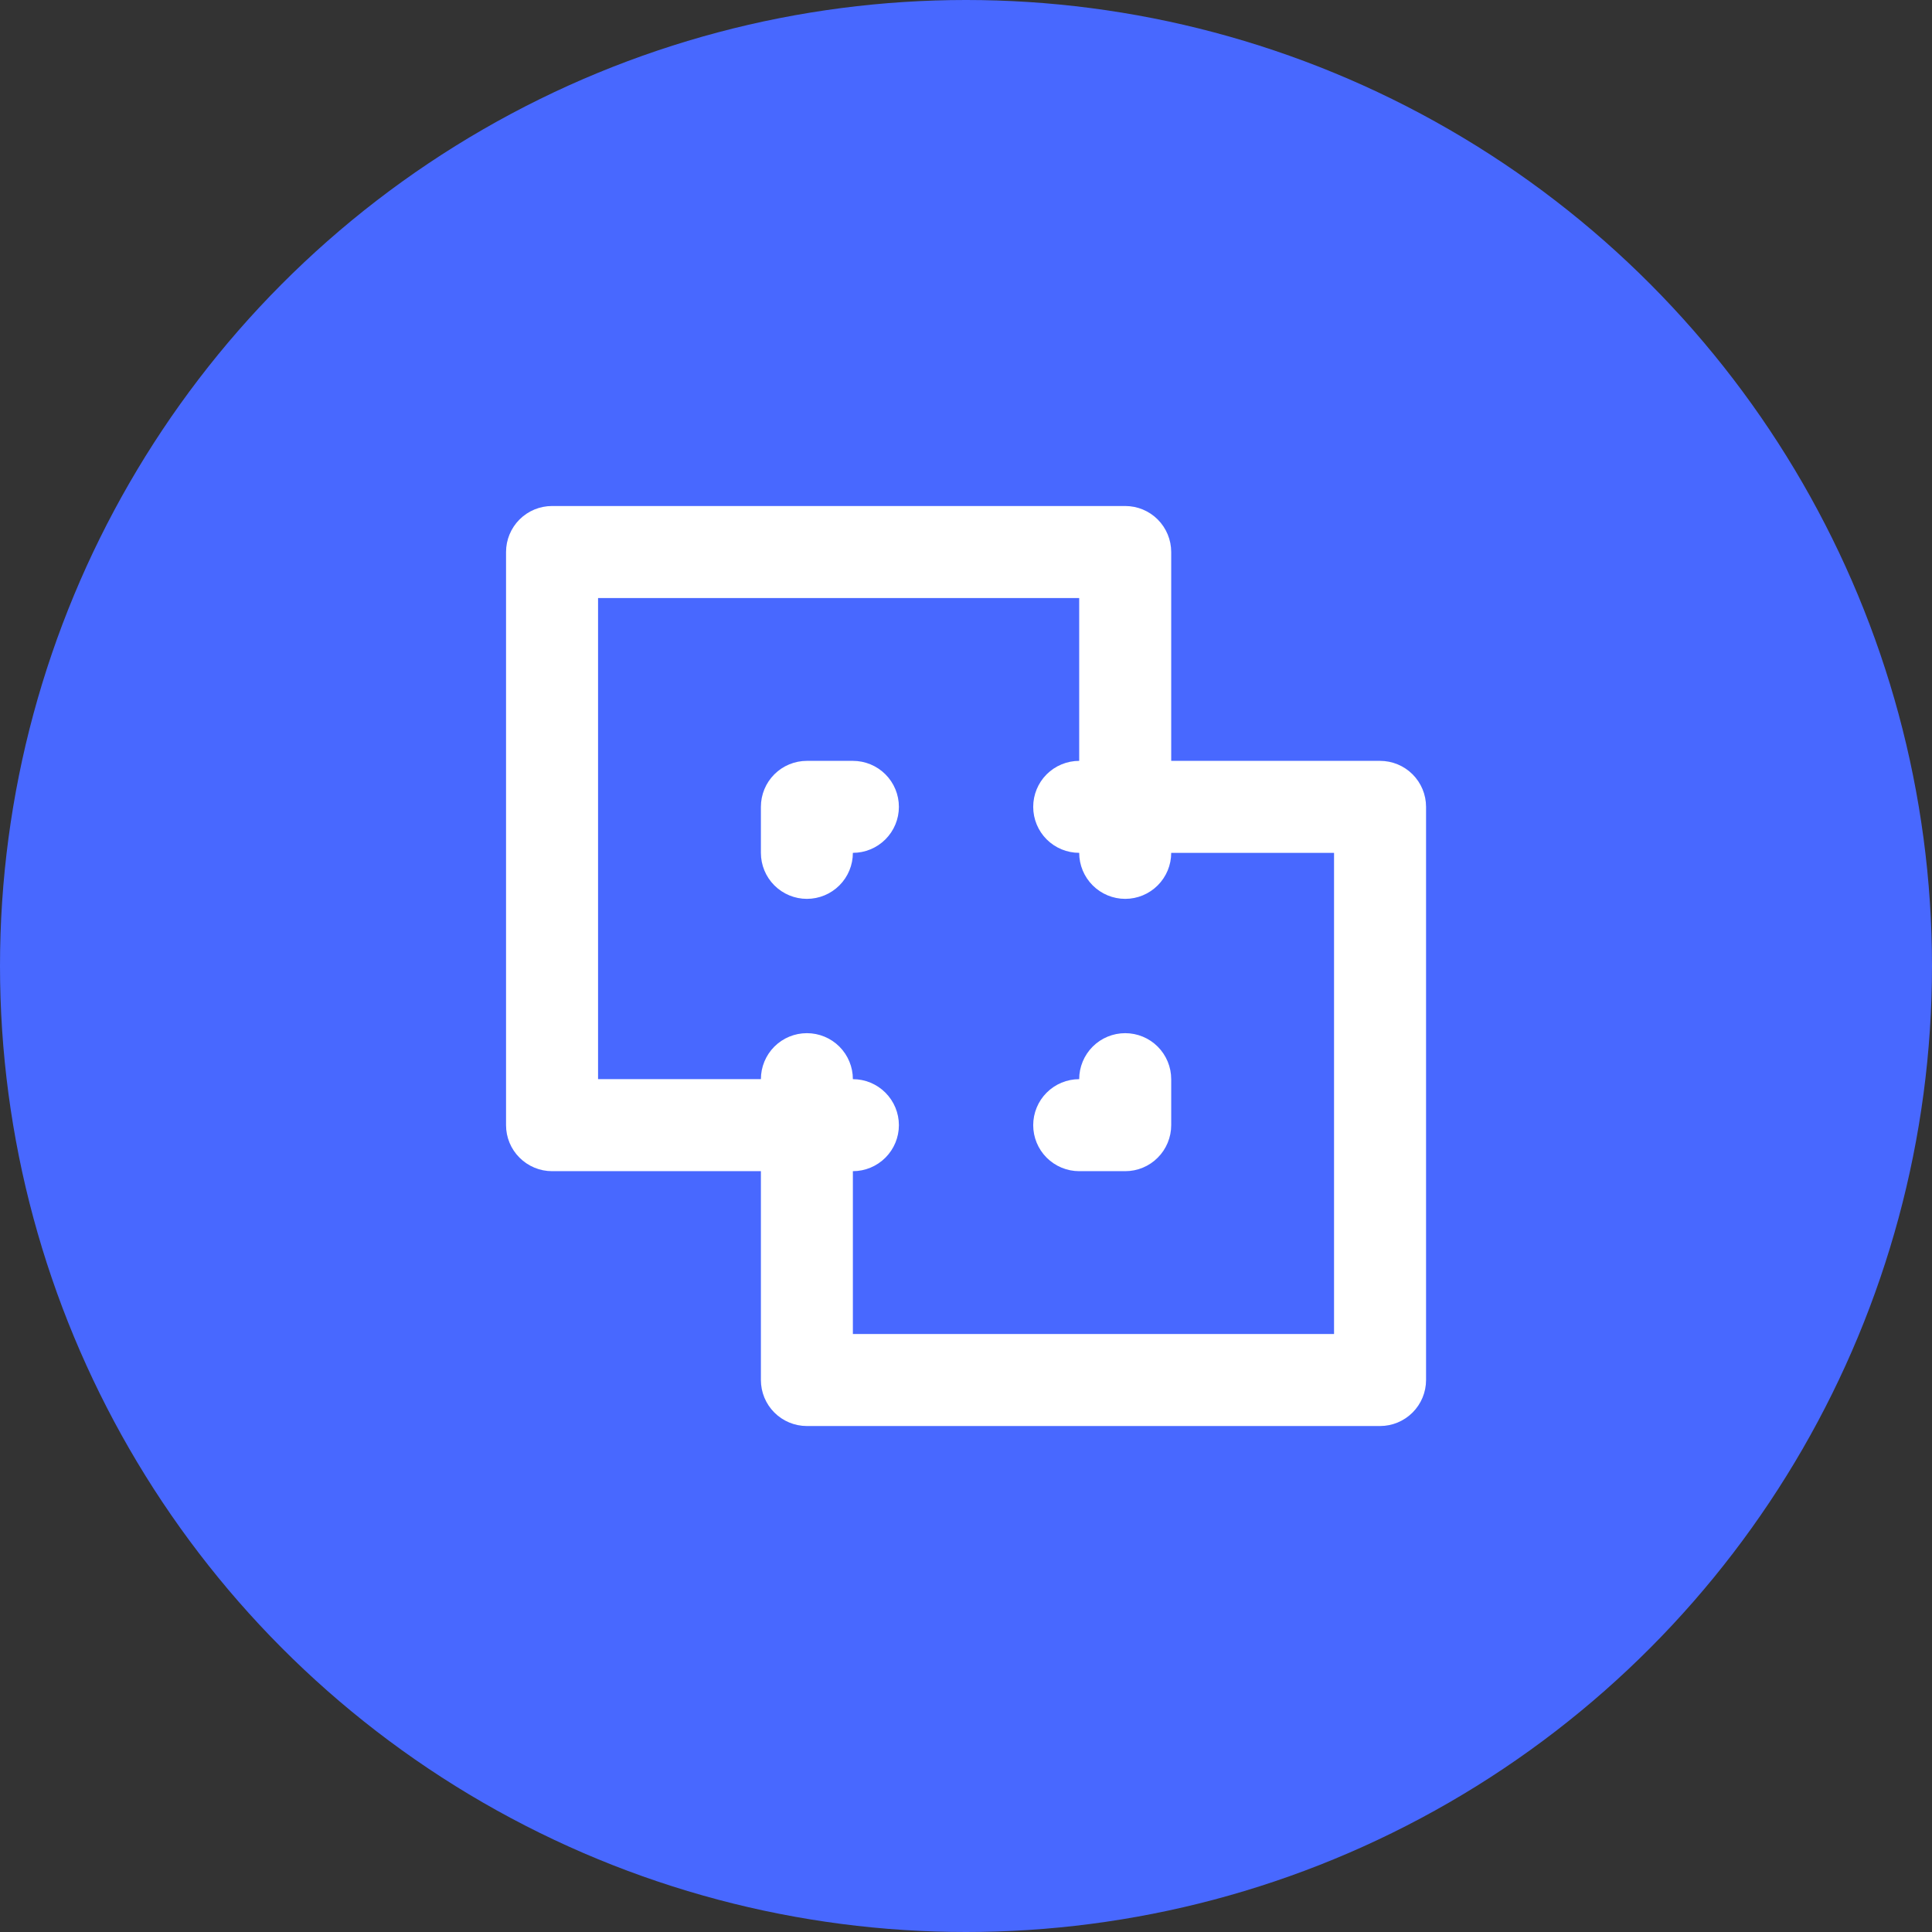
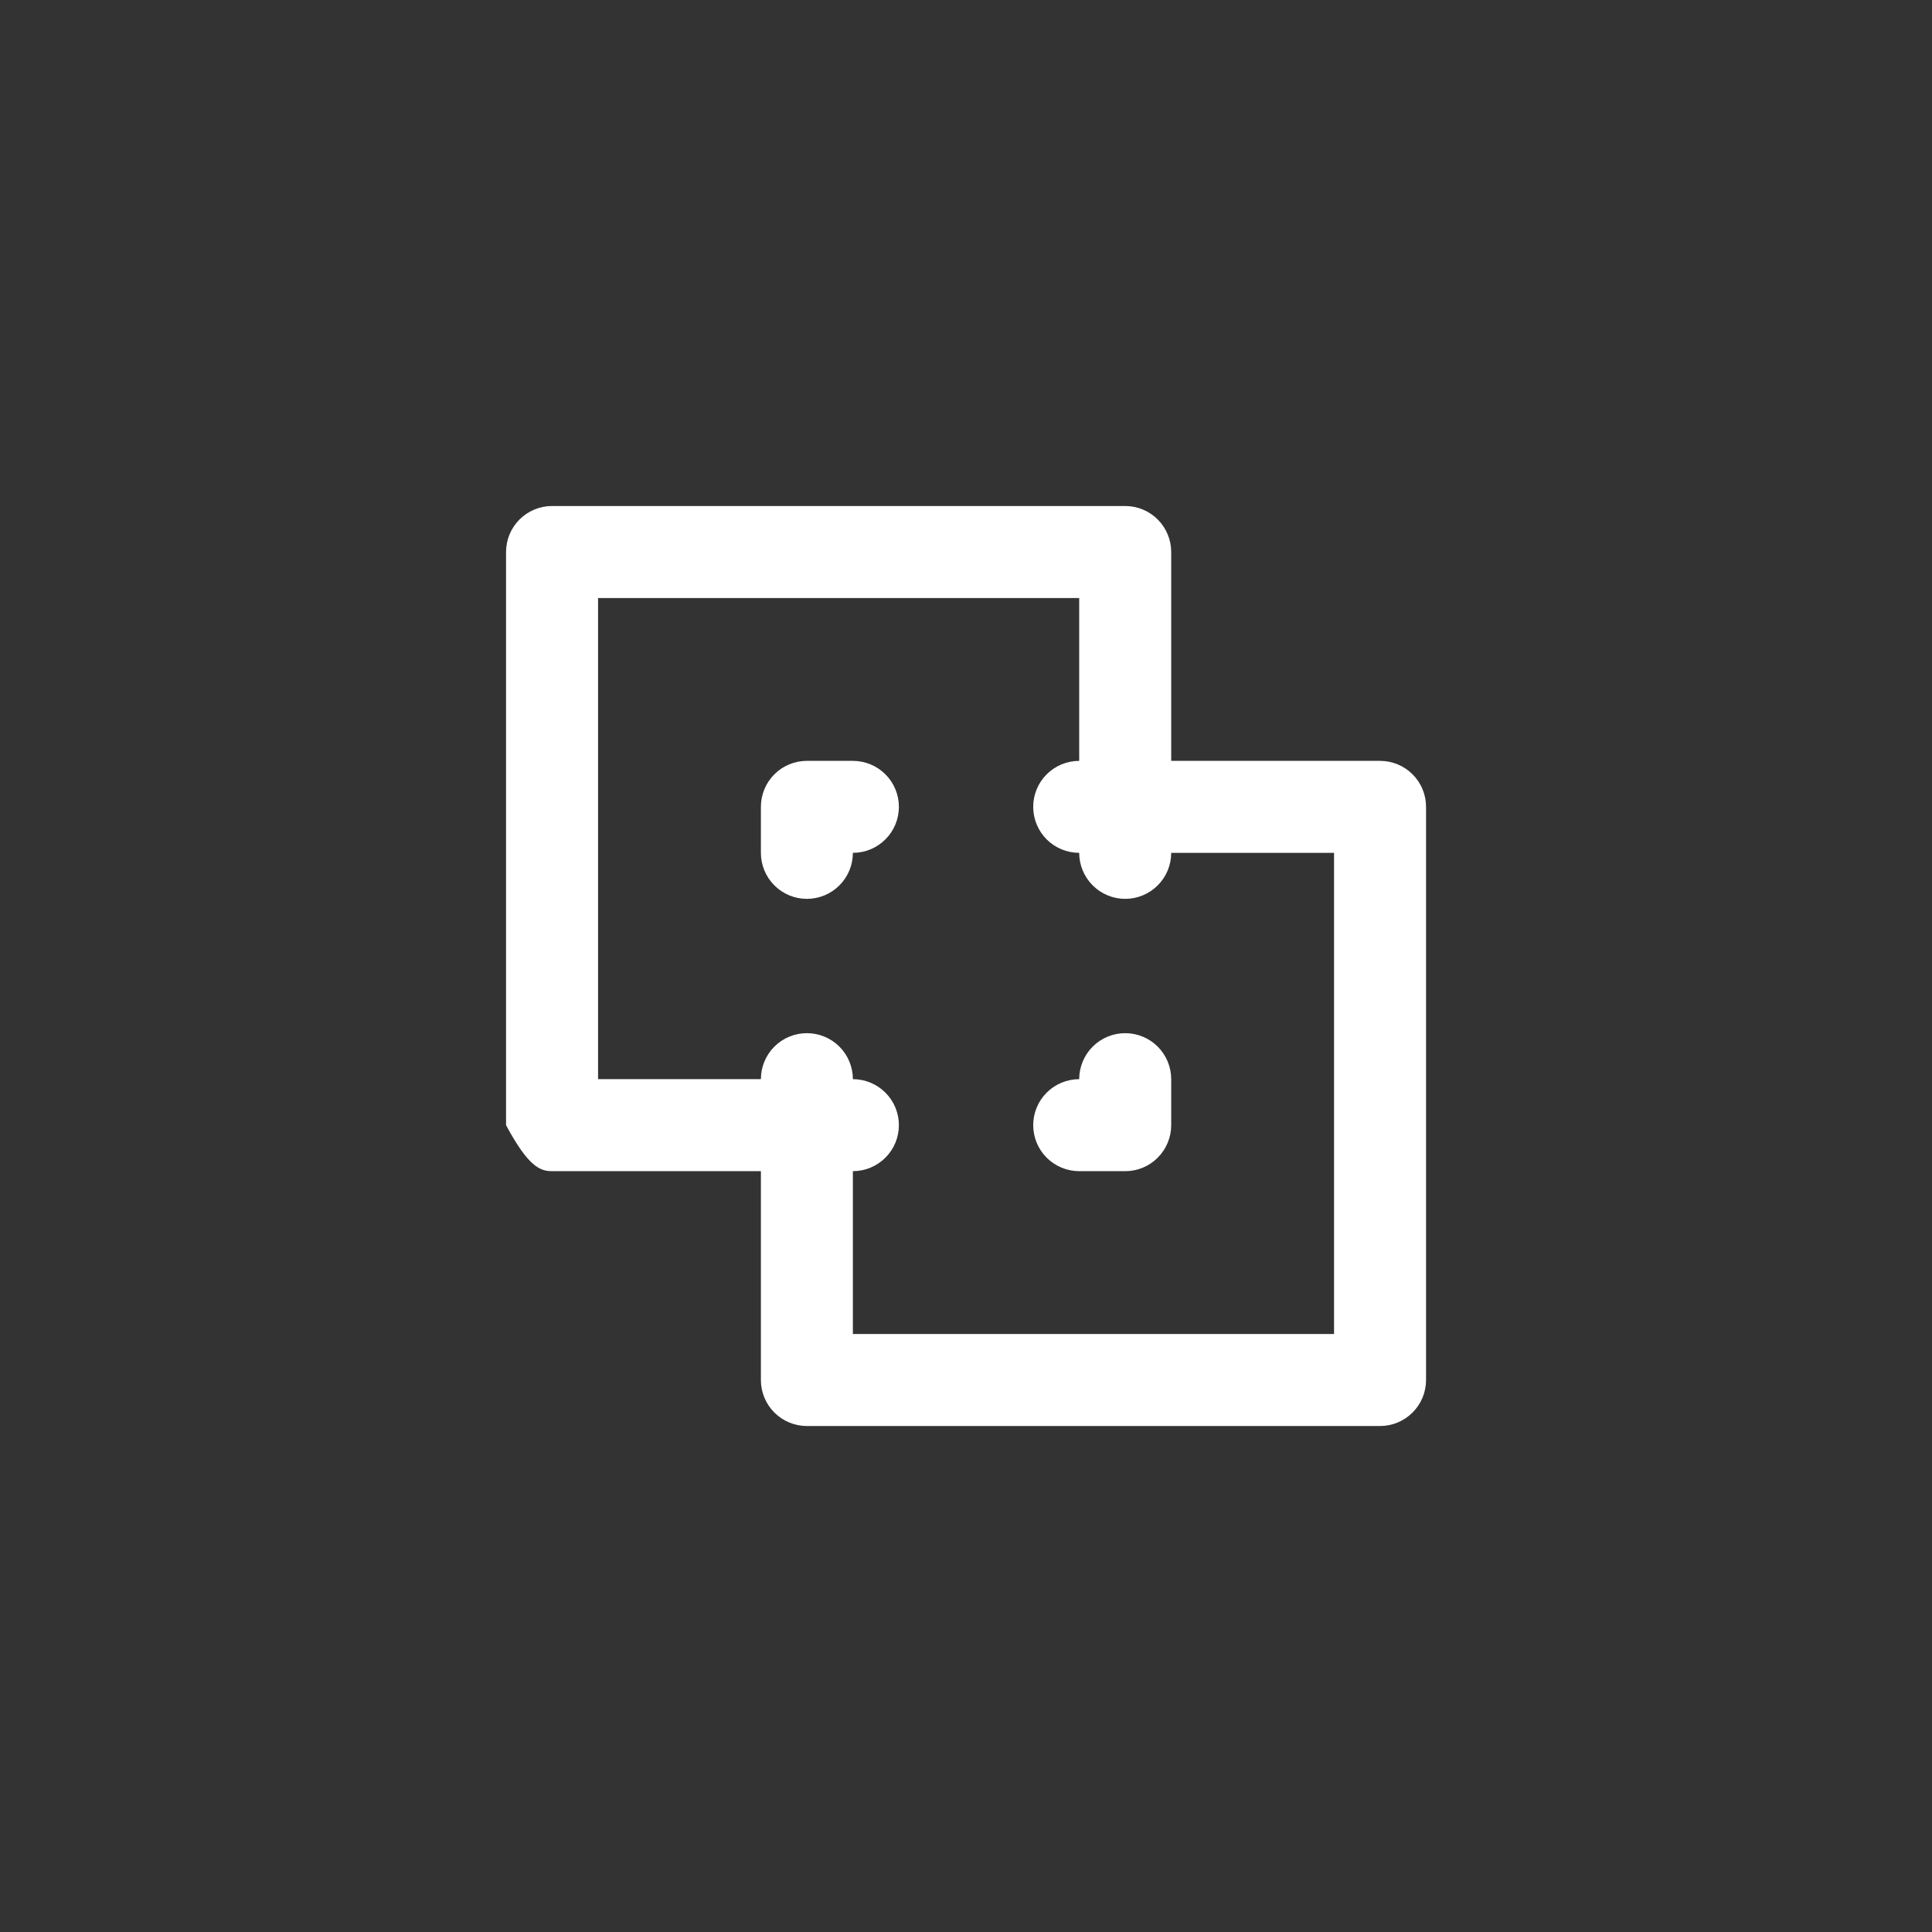
<svg xmlns="http://www.w3.org/2000/svg" width="56" height="56" viewBox="0 0 56 56" fill="none">
  <rect x="0" y="0" width="56" height="56" fill="#333333" stroke="none" />
-   <circle cx="28" cy="28" r="28" fill="#4868FF" />
-   <path d="M24.721 22.054H23.388C23.034 22.054 22.695 22.194 22.445 22.444C22.195 22.694 22.055 23.033 22.055 23.387V24.72C22.055 25.074 22.195 25.413 22.445 25.663C22.695 25.913 23.034 26.054 23.388 26.054C23.742 26.054 24.081 25.913 24.331 25.663C24.581 25.413 24.721 25.074 24.721 24.72C25.075 24.72 25.414 24.58 25.664 24.33C25.914 24.08 26.055 23.741 26.055 23.387C26.055 23.033 25.914 22.694 25.664 22.444C25.414 22.194 25.075 22.054 24.721 22.054ZM32.615 29.947C32.261 29.947 31.922 30.087 31.672 30.337C31.422 30.588 31.281 30.927 31.281 31.28C30.928 31.28 30.588 31.421 30.338 31.671C30.088 31.921 29.948 32.26 29.948 32.614C29.948 32.967 30.088 33.306 30.338 33.556C30.588 33.806 30.928 33.947 31.281 33.947H32.615C32.79 33.947 32.963 33.913 33.125 33.846C33.287 33.779 33.434 33.68 33.557 33.556C33.681 33.433 33.779 33.286 33.846 33.124C33.913 32.962 33.948 32.789 33.948 32.614V31.28C33.948 30.927 33.807 30.588 33.557 30.337C33.307 30.087 32.968 29.947 32.615 29.947ZM40.001 22.054H33.948V16C33.948 15.647 33.807 15.308 33.557 15.057C33.307 14.807 32.968 14.667 32.615 14.667H16.001C15.648 14.667 15.309 14.807 15.059 15.057C14.808 15.308 14.668 15.647 14.668 16V32.614C14.668 32.967 14.808 33.306 15.059 33.556C15.309 33.806 15.648 33.947 16.001 33.947H22.055V40C22.055 40.354 22.195 40.693 22.445 40.943C22.695 41.193 23.034 41.334 23.388 41.334H40.001C40.355 41.334 40.694 41.193 40.944 40.943C41.194 40.693 41.335 40.354 41.335 40V23.387C41.335 23.033 41.194 22.694 40.944 22.444C40.694 22.194 40.355 22.054 40.001 22.054ZM38.668 38.667H24.721V33.947C25.075 33.947 25.414 33.806 25.664 33.556C25.914 33.306 26.055 32.967 26.055 32.614C26.055 32.26 25.914 31.921 25.664 31.671C25.414 31.421 25.075 31.28 24.721 31.28C24.721 30.927 24.581 30.588 24.331 30.337C24.081 30.087 23.742 29.947 23.388 29.947C23.034 29.947 22.695 30.087 22.445 30.337C22.195 30.588 22.055 30.927 22.055 31.28H17.335V17.334H31.281V22.054C30.928 22.054 30.588 22.194 30.338 22.444C30.088 22.694 29.948 23.033 29.948 23.387C29.948 23.741 30.088 24.08 30.338 24.33C30.588 24.58 30.928 24.72 31.281 24.72C31.281 25.074 31.422 25.413 31.672 25.663C31.922 25.913 32.261 26.054 32.615 26.054C32.968 26.054 33.307 25.913 33.557 25.663C33.807 25.413 33.948 25.074 33.948 24.72H38.668V38.667Z" fill="white" />
+   <path d="M24.721 22.054H23.388C23.034 22.054 22.695 22.194 22.445 22.444C22.195 22.694 22.055 23.033 22.055 23.387V24.72C22.055 25.074 22.195 25.413 22.445 25.663C22.695 25.913 23.034 26.054 23.388 26.054C23.742 26.054 24.081 25.913 24.331 25.663C24.581 25.413 24.721 25.074 24.721 24.72C25.075 24.72 25.414 24.58 25.664 24.33C25.914 24.08 26.055 23.741 26.055 23.387C26.055 23.033 25.914 22.694 25.664 22.444C25.414 22.194 25.075 22.054 24.721 22.054ZM32.615 29.947C32.261 29.947 31.922 30.087 31.672 30.337C31.422 30.588 31.281 30.927 31.281 31.28C30.928 31.28 30.588 31.421 30.338 31.671C30.088 31.921 29.948 32.26 29.948 32.614C29.948 32.967 30.088 33.306 30.338 33.556C30.588 33.806 30.928 33.947 31.281 33.947H32.615C32.79 33.947 32.963 33.913 33.125 33.846C33.287 33.779 33.434 33.68 33.557 33.556C33.681 33.433 33.779 33.286 33.846 33.124C33.913 32.962 33.948 32.789 33.948 32.614V31.28C33.948 30.927 33.807 30.588 33.557 30.337C33.307 30.087 32.968 29.947 32.615 29.947ZM40.001 22.054H33.948V16C33.948 15.647 33.807 15.308 33.557 15.057C33.307 14.807 32.968 14.667 32.615 14.667H16.001C15.648 14.667 15.309 14.807 15.059 15.057C14.808 15.308 14.668 15.647 14.668 16V32.614C15.309 33.806 15.648 33.947 16.001 33.947H22.055V40C22.055 40.354 22.195 40.693 22.445 40.943C22.695 41.193 23.034 41.334 23.388 41.334H40.001C40.355 41.334 40.694 41.193 40.944 40.943C41.194 40.693 41.335 40.354 41.335 40V23.387C41.335 23.033 41.194 22.694 40.944 22.444C40.694 22.194 40.355 22.054 40.001 22.054ZM38.668 38.667H24.721V33.947C25.075 33.947 25.414 33.806 25.664 33.556C25.914 33.306 26.055 32.967 26.055 32.614C26.055 32.26 25.914 31.921 25.664 31.671C25.414 31.421 25.075 31.28 24.721 31.28C24.721 30.927 24.581 30.588 24.331 30.337C24.081 30.087 23.742 29.947 23.388 29.947C23.034 29.947 22.695 30.087 22.445 30.337C22.195 30.588 22.055 30.927 22.055 31.28H17.335V17.334H31.281V22.054C30.928 22.054 30.588 22.194 30.338 22.444C30.088 22.694 29.948 23.033 29.948 23.387C29.948 23.741 30.088 24.08 30.338 24.33C30.588 24.58 30.928 24.72 31.281 24.72C31.281 25.074 31.422 25.413 31.672 25.663C31.922 25.913 32.261 26.054 32.615 26.054C32.968 26.054 33.307 25.913 33.557 25.663C33.807 25.413 33.948 25.074 33.948 24.72H38.668V38.667Z" fill="white" />
</svg>